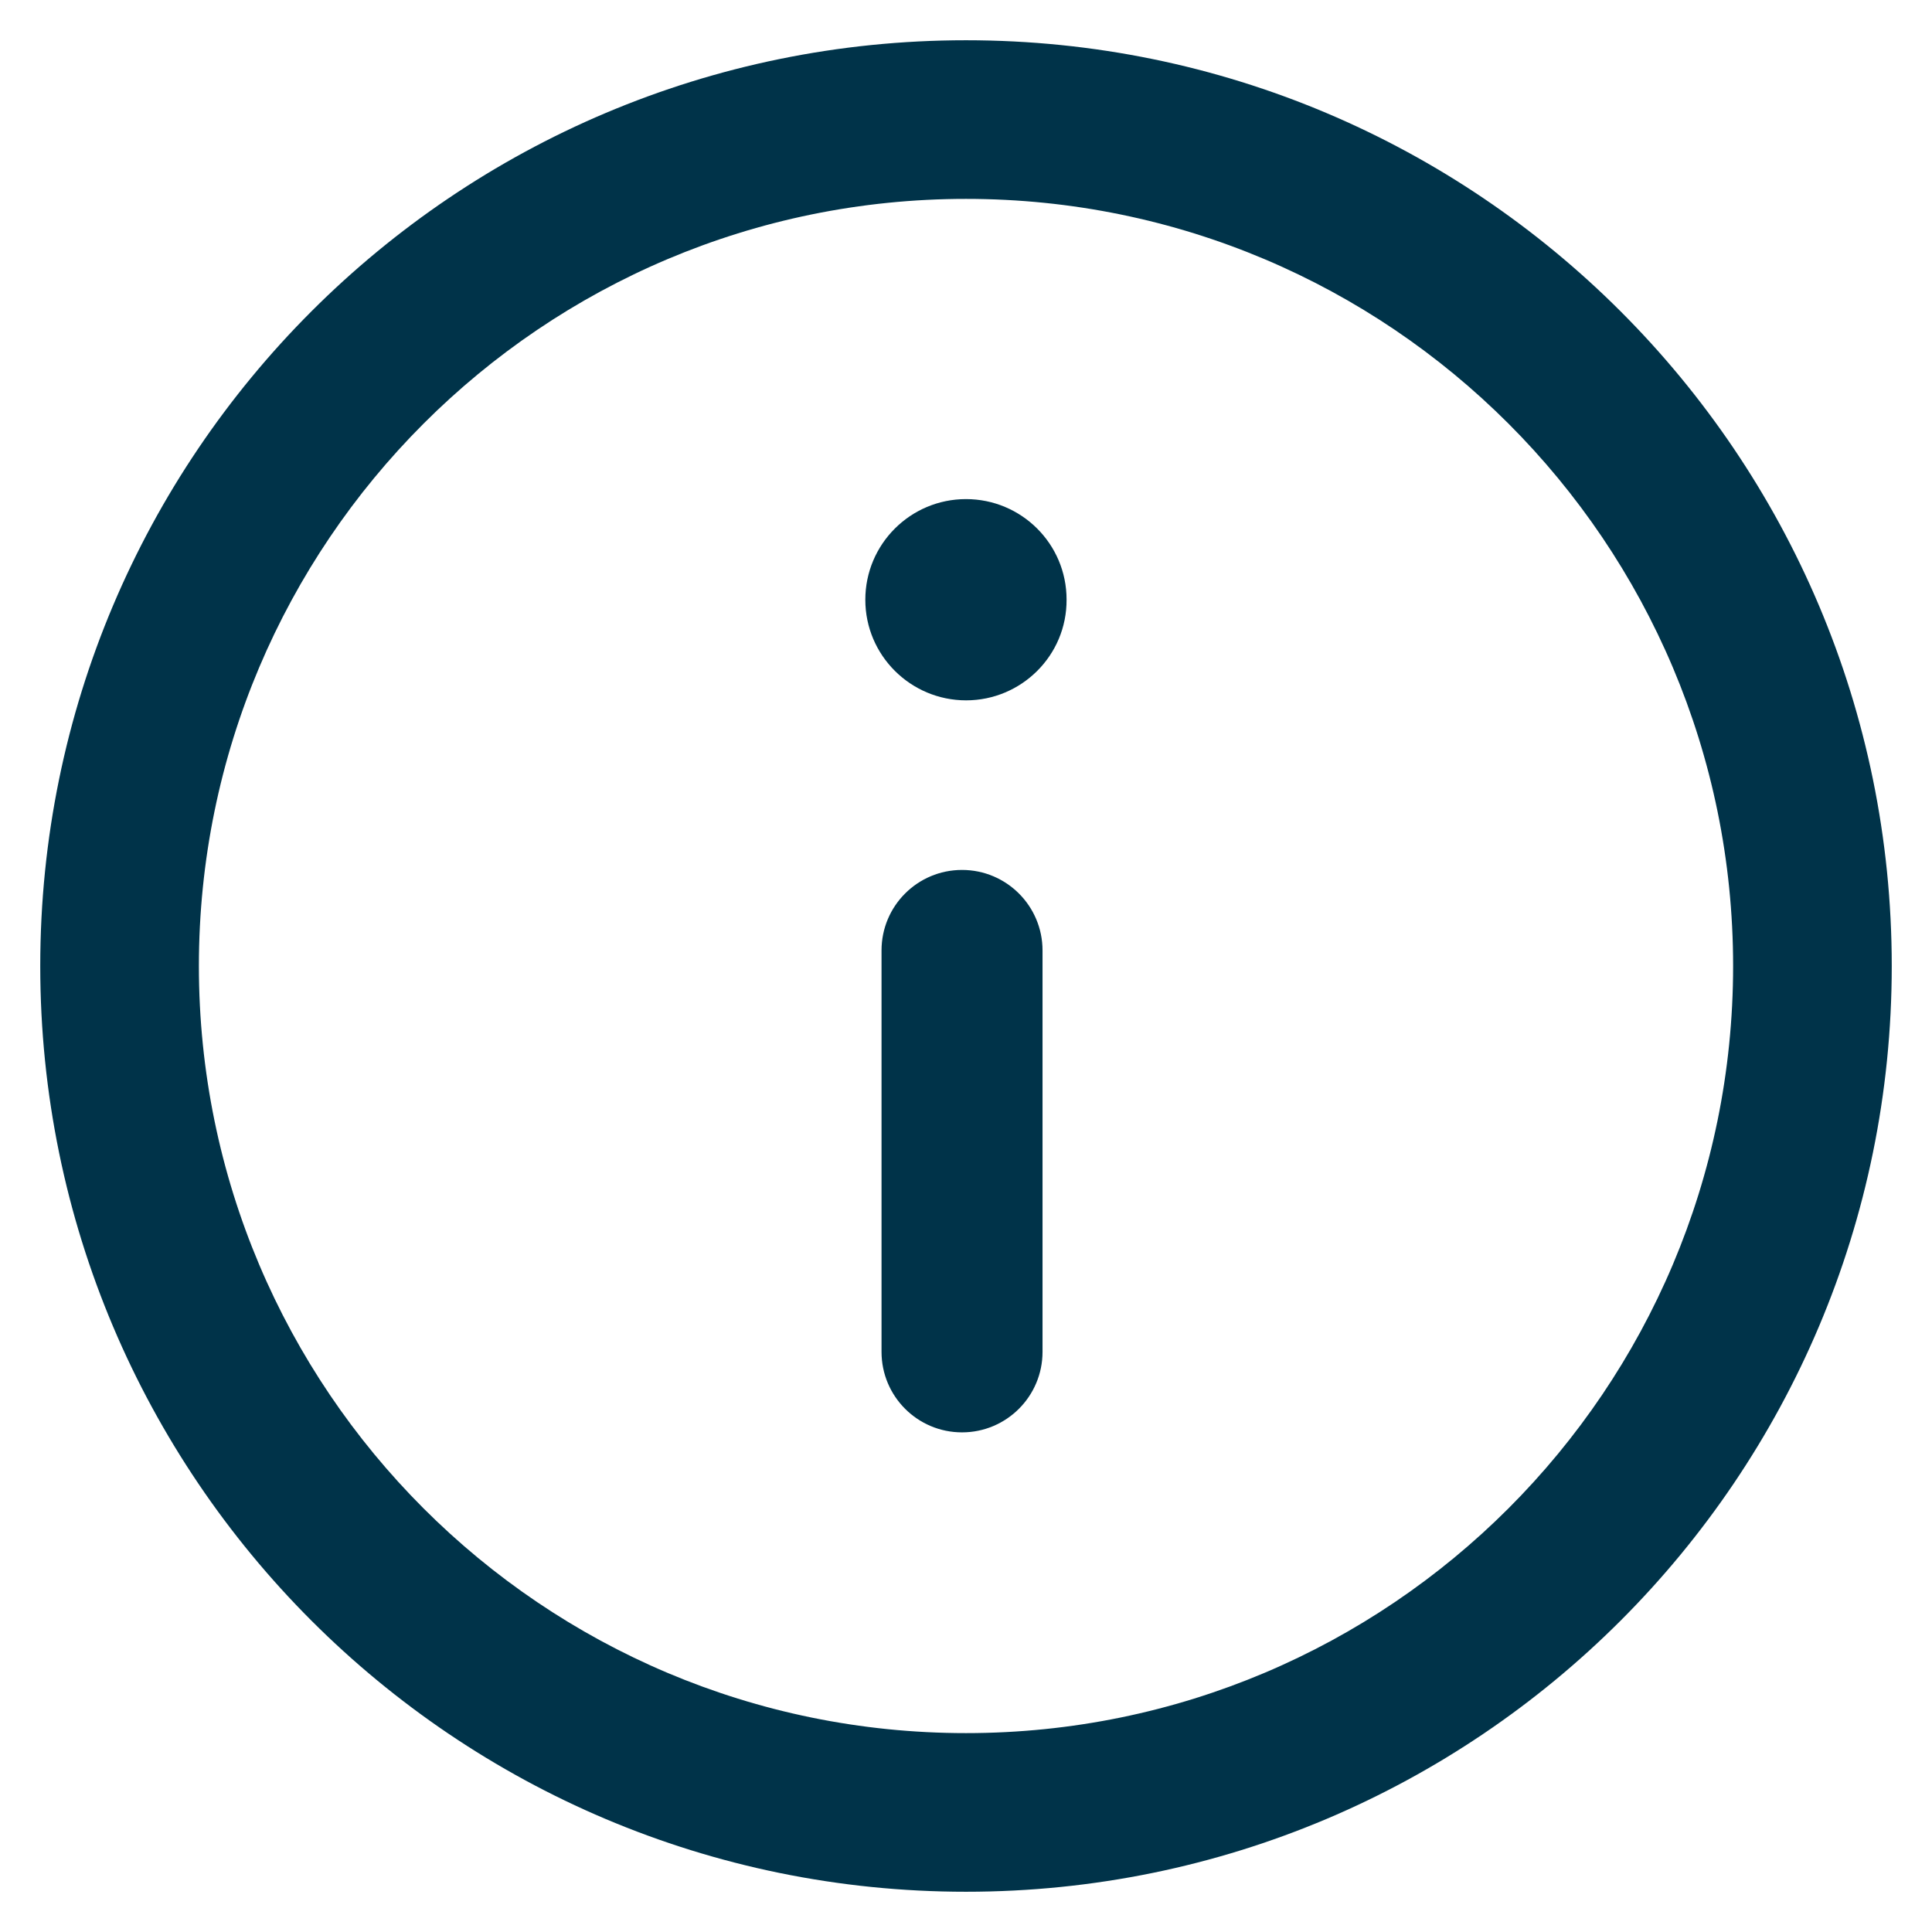
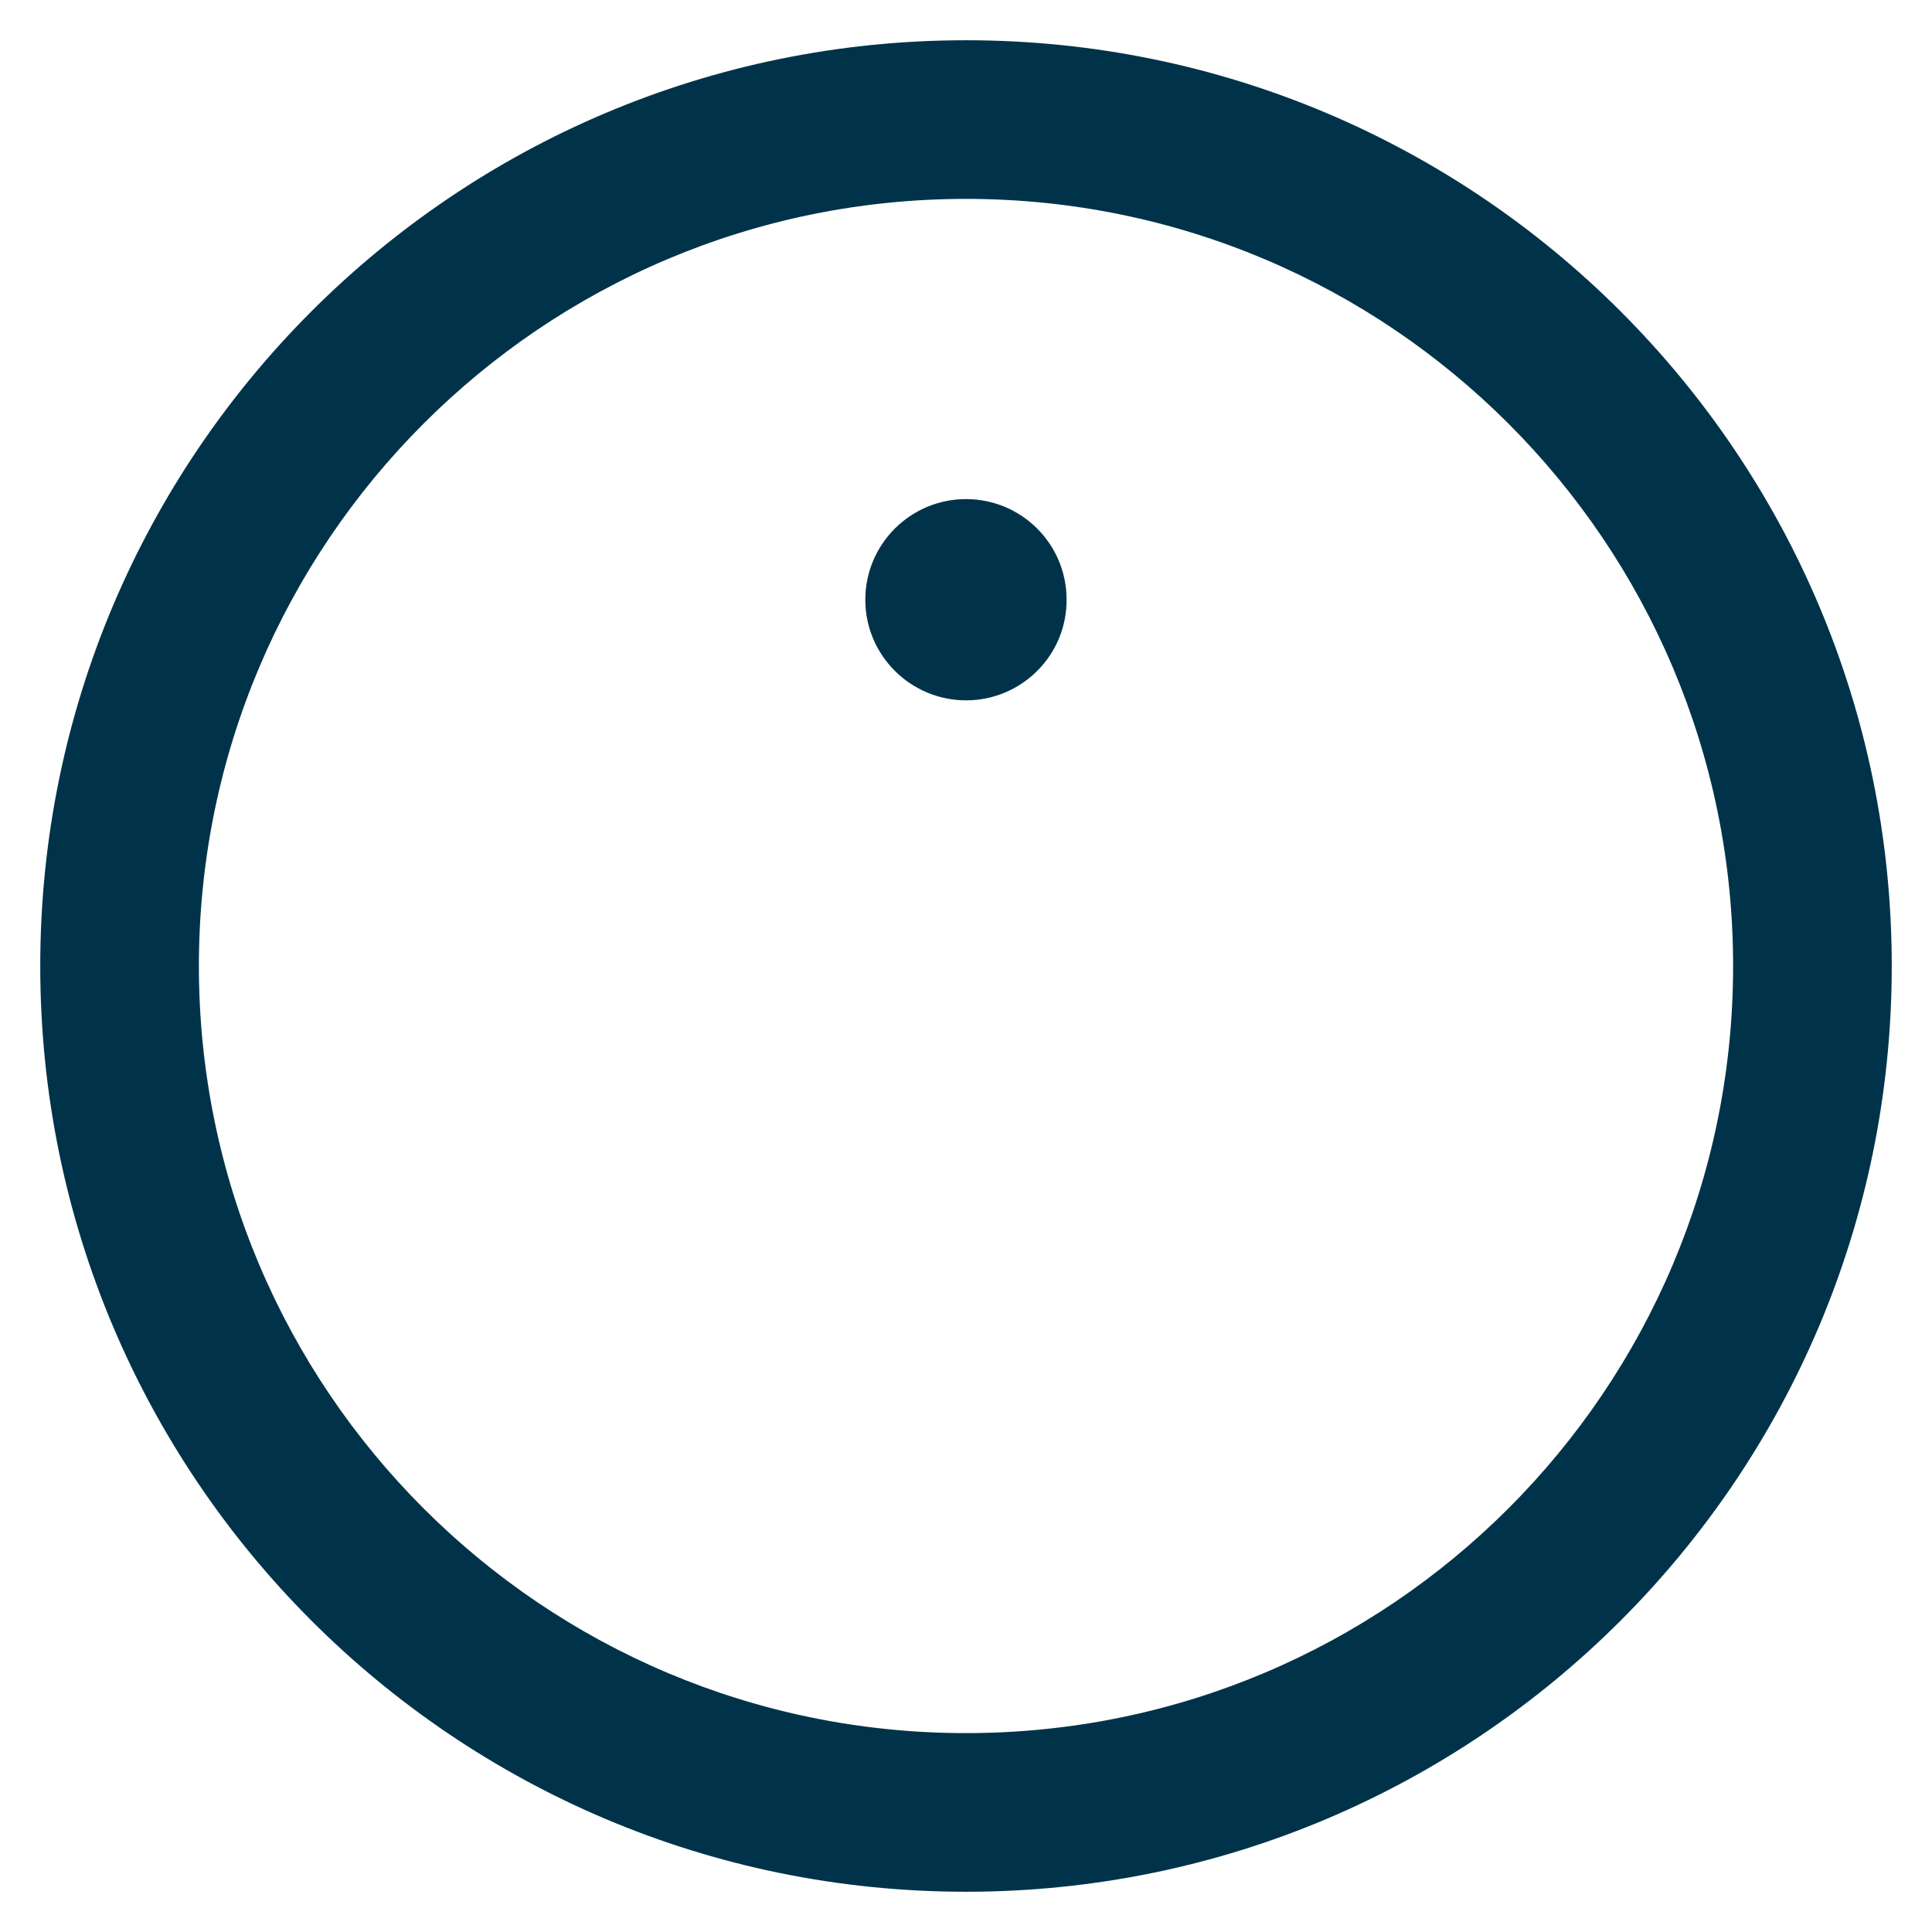
<svg xmlns="http://www.w3.org/2000/svg" width="18" height="18" viewBox="0 0 18 18" fill="none">
-   <path fill-rule="evenodd" clip-rule="evenodd" d="M8.963 13.345C8.548 13.345 8.213 13.009 8.213 12.595L8.213 8.855C8.213 8.441 8.548 8.105 8.963 8.105C9.377 8.105 9.713 8.441 9.713 8.855L9.713 12.595C9.713 13.009 9.377 13.345 8.963 13.345Z" fill="#003349" />
  <path fill-rule="evenodd" clip-rule="evenodd" d="M9.937 5.586C9.94 6.109 9.514 6.525 9.001 6.525C8.485 6.525 8.062 6.107 8.062 5.588C8.062 5.069 8.483 4.65 9 4.65C9.515 4.65 9.937 5.066 9.937 5.586ZM8.438 5.592L8.438 5.586L8.438 5.588L8.438 5.589C8.438 5.591 8.438 5.593 8.438 5.595L8.438 5.592ZM8.438 5.592C8.438 5.591 8.438 5.59 8.438 5.589L8.438 5.592Z" fill="#003349" />
  <path fill-rule="evenodd" clip-rule="evenodd" d="M9 1.853C5.053 1.853 1.853 5.054 1.853 9C1.853 12.947 5.053 16.147 9 16.147C12.947 16.147 16.147 12.947 16.147 9C16.147 5.053 12.947 1.853 9 1.853ZM0.375 9C0.375 4.237 4.236 0.375 9 0.375C13.764 0.375 17.625 4.236 17.625 9C17.625 13.764 13.764 17.625 9 17.625C4.237 17.625 0.375 13.764 0.375 9Z" fill="#003349" />
</svg>